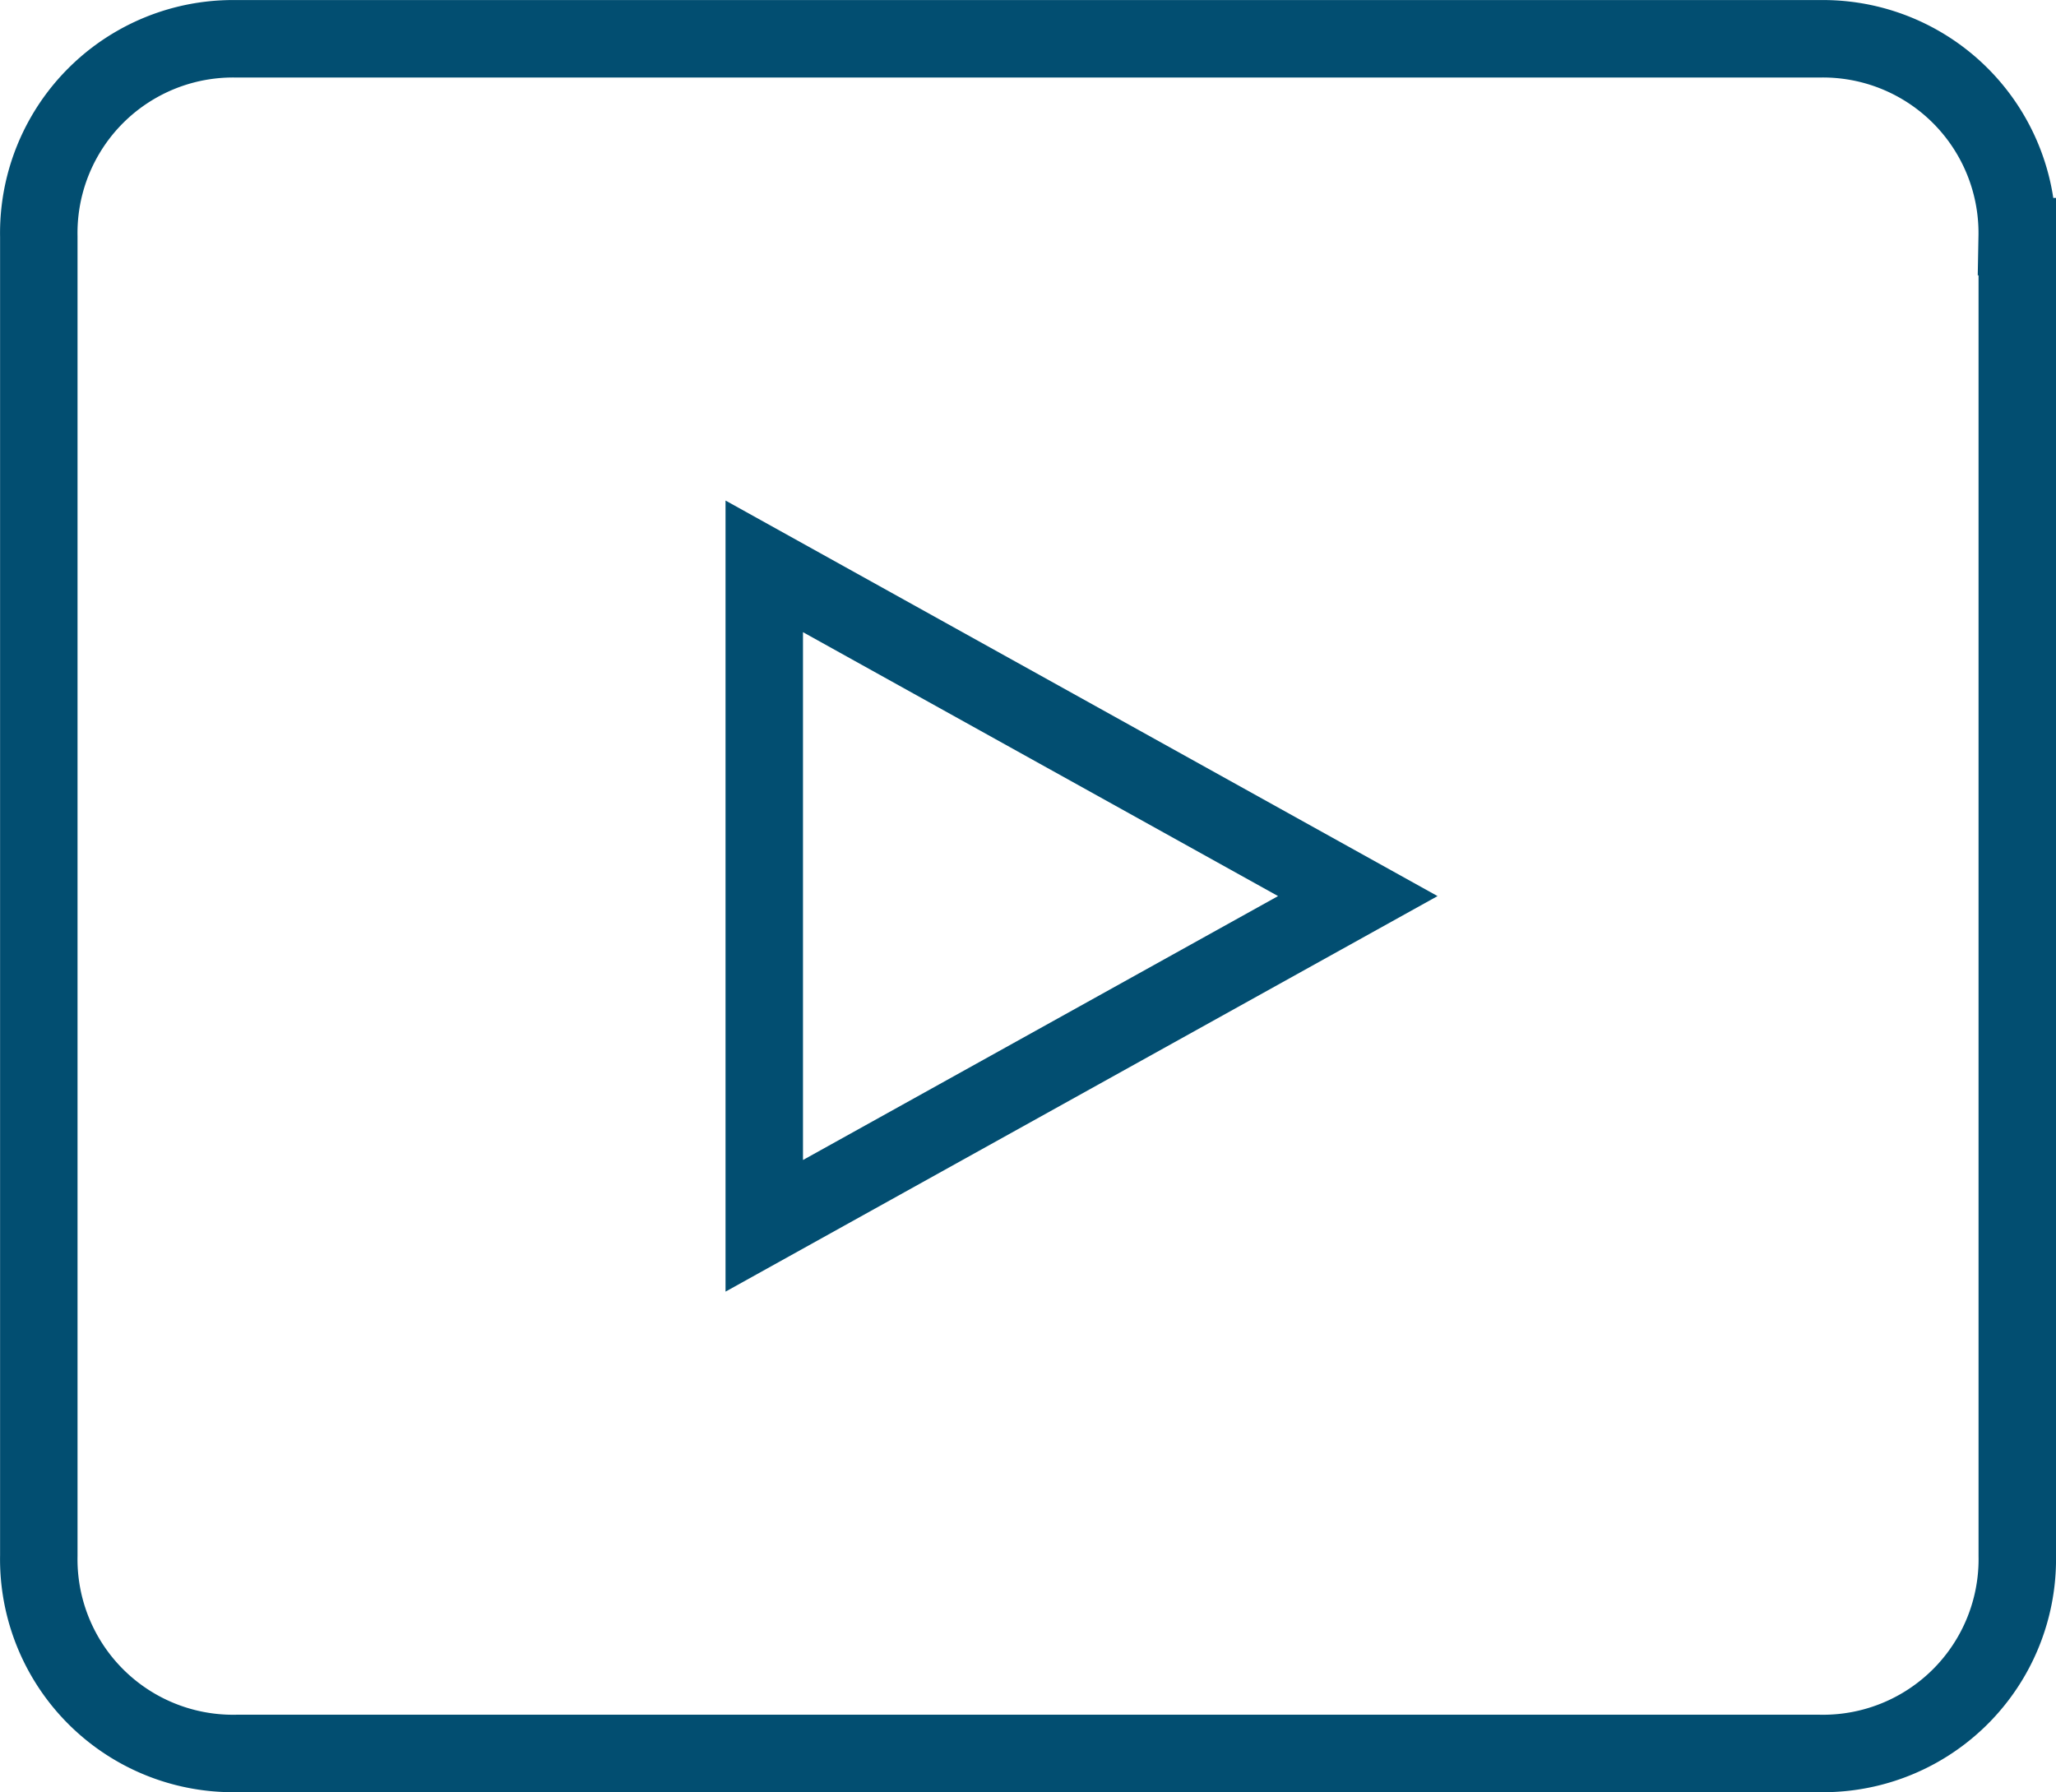
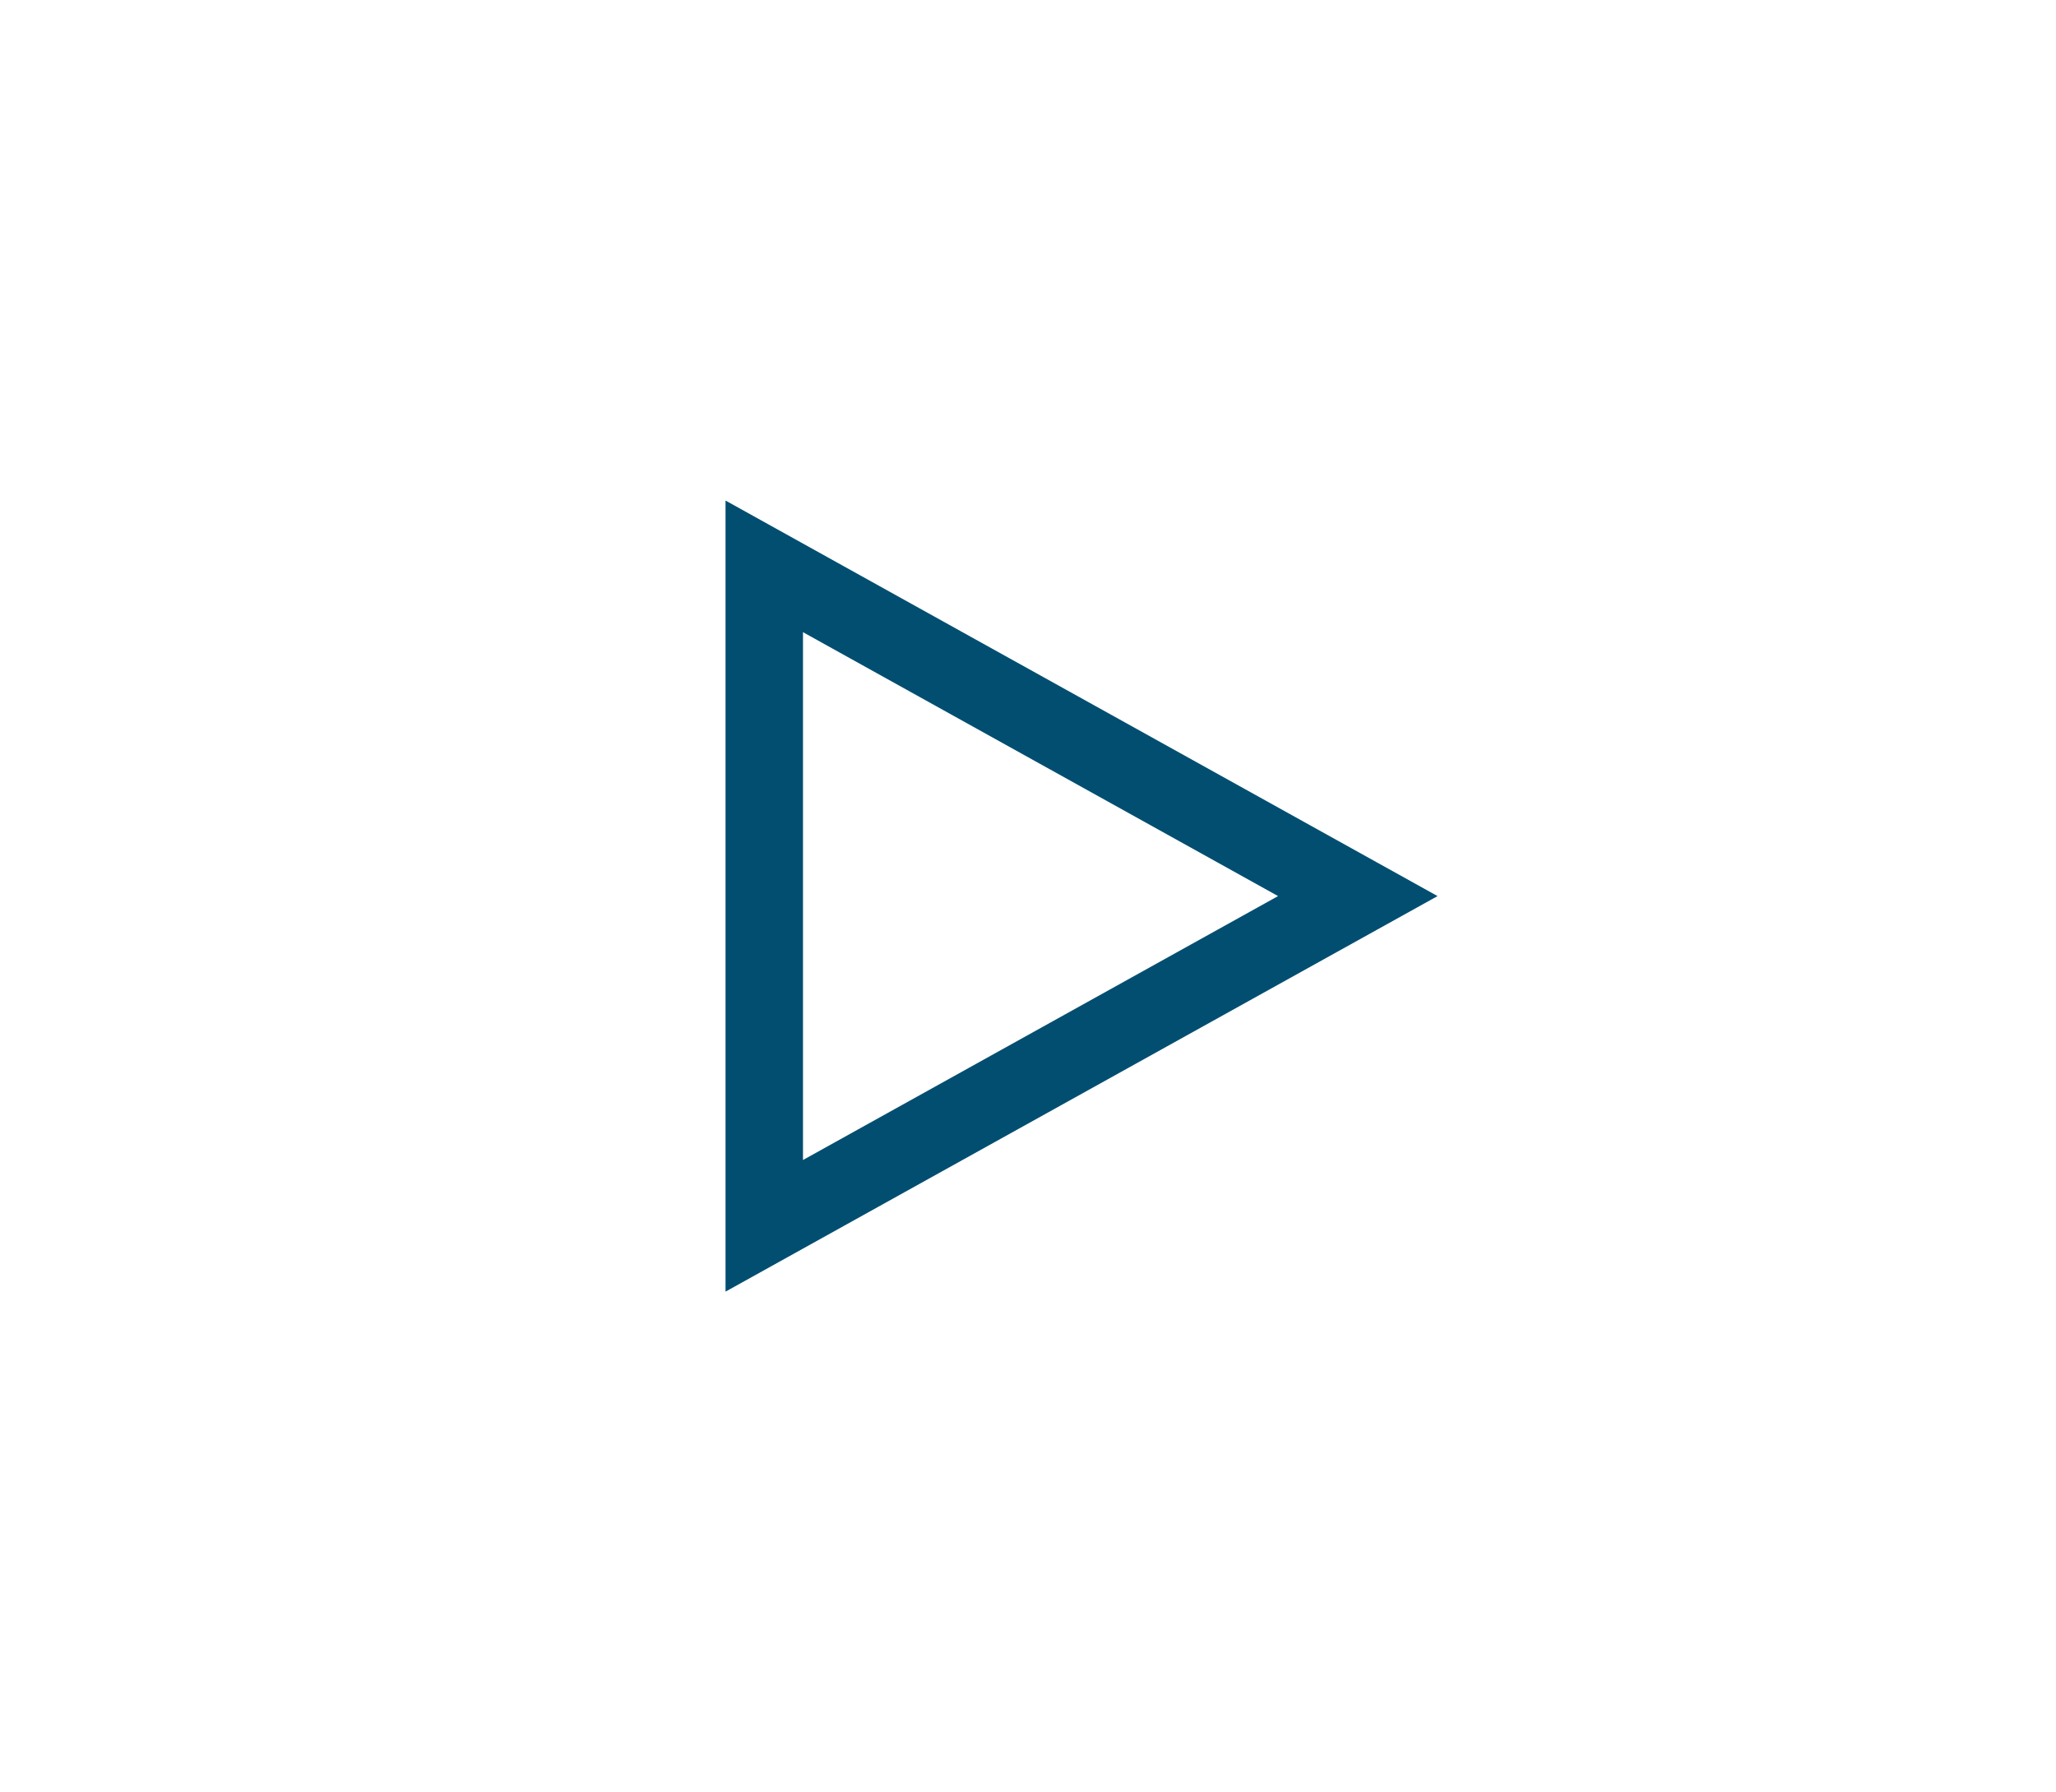
<svg xmlns="http://www.w3.org/2000/svg" width="26.544" height="23.138" viewBox="0 0 26.544 23.138">
  <g id="video-player" transform="translate(-0.499 -2.499)">
-     <path id="Path_676" data-name="Path 676" d="M26.543,5.554V22.583a2.508,2.508,0,0,1-2.554,2.554H3.554A2.508,2.508,0,0,1,1,22.583V5.554A2.508,2.508,0,0,1,3.554,3H23.988a2.508,2.508,0,0,1,2.554,2.554Z" transform="translate(0)" fill="none" stroke="#024e71" stroke-linecap="square" stroke-miterlimit="10" stroke-width="1" />
    <path id="Path_677" data-name="Path 677" d="M12,11l7.663,4.257L12,19.514Z" transform="translate(-1.634 -1.189)" fill="none" stroke="#024e71" stroke-linecap="square" stroke-miterlimit="10" stroke-width="1" />
  </g>
</svg>